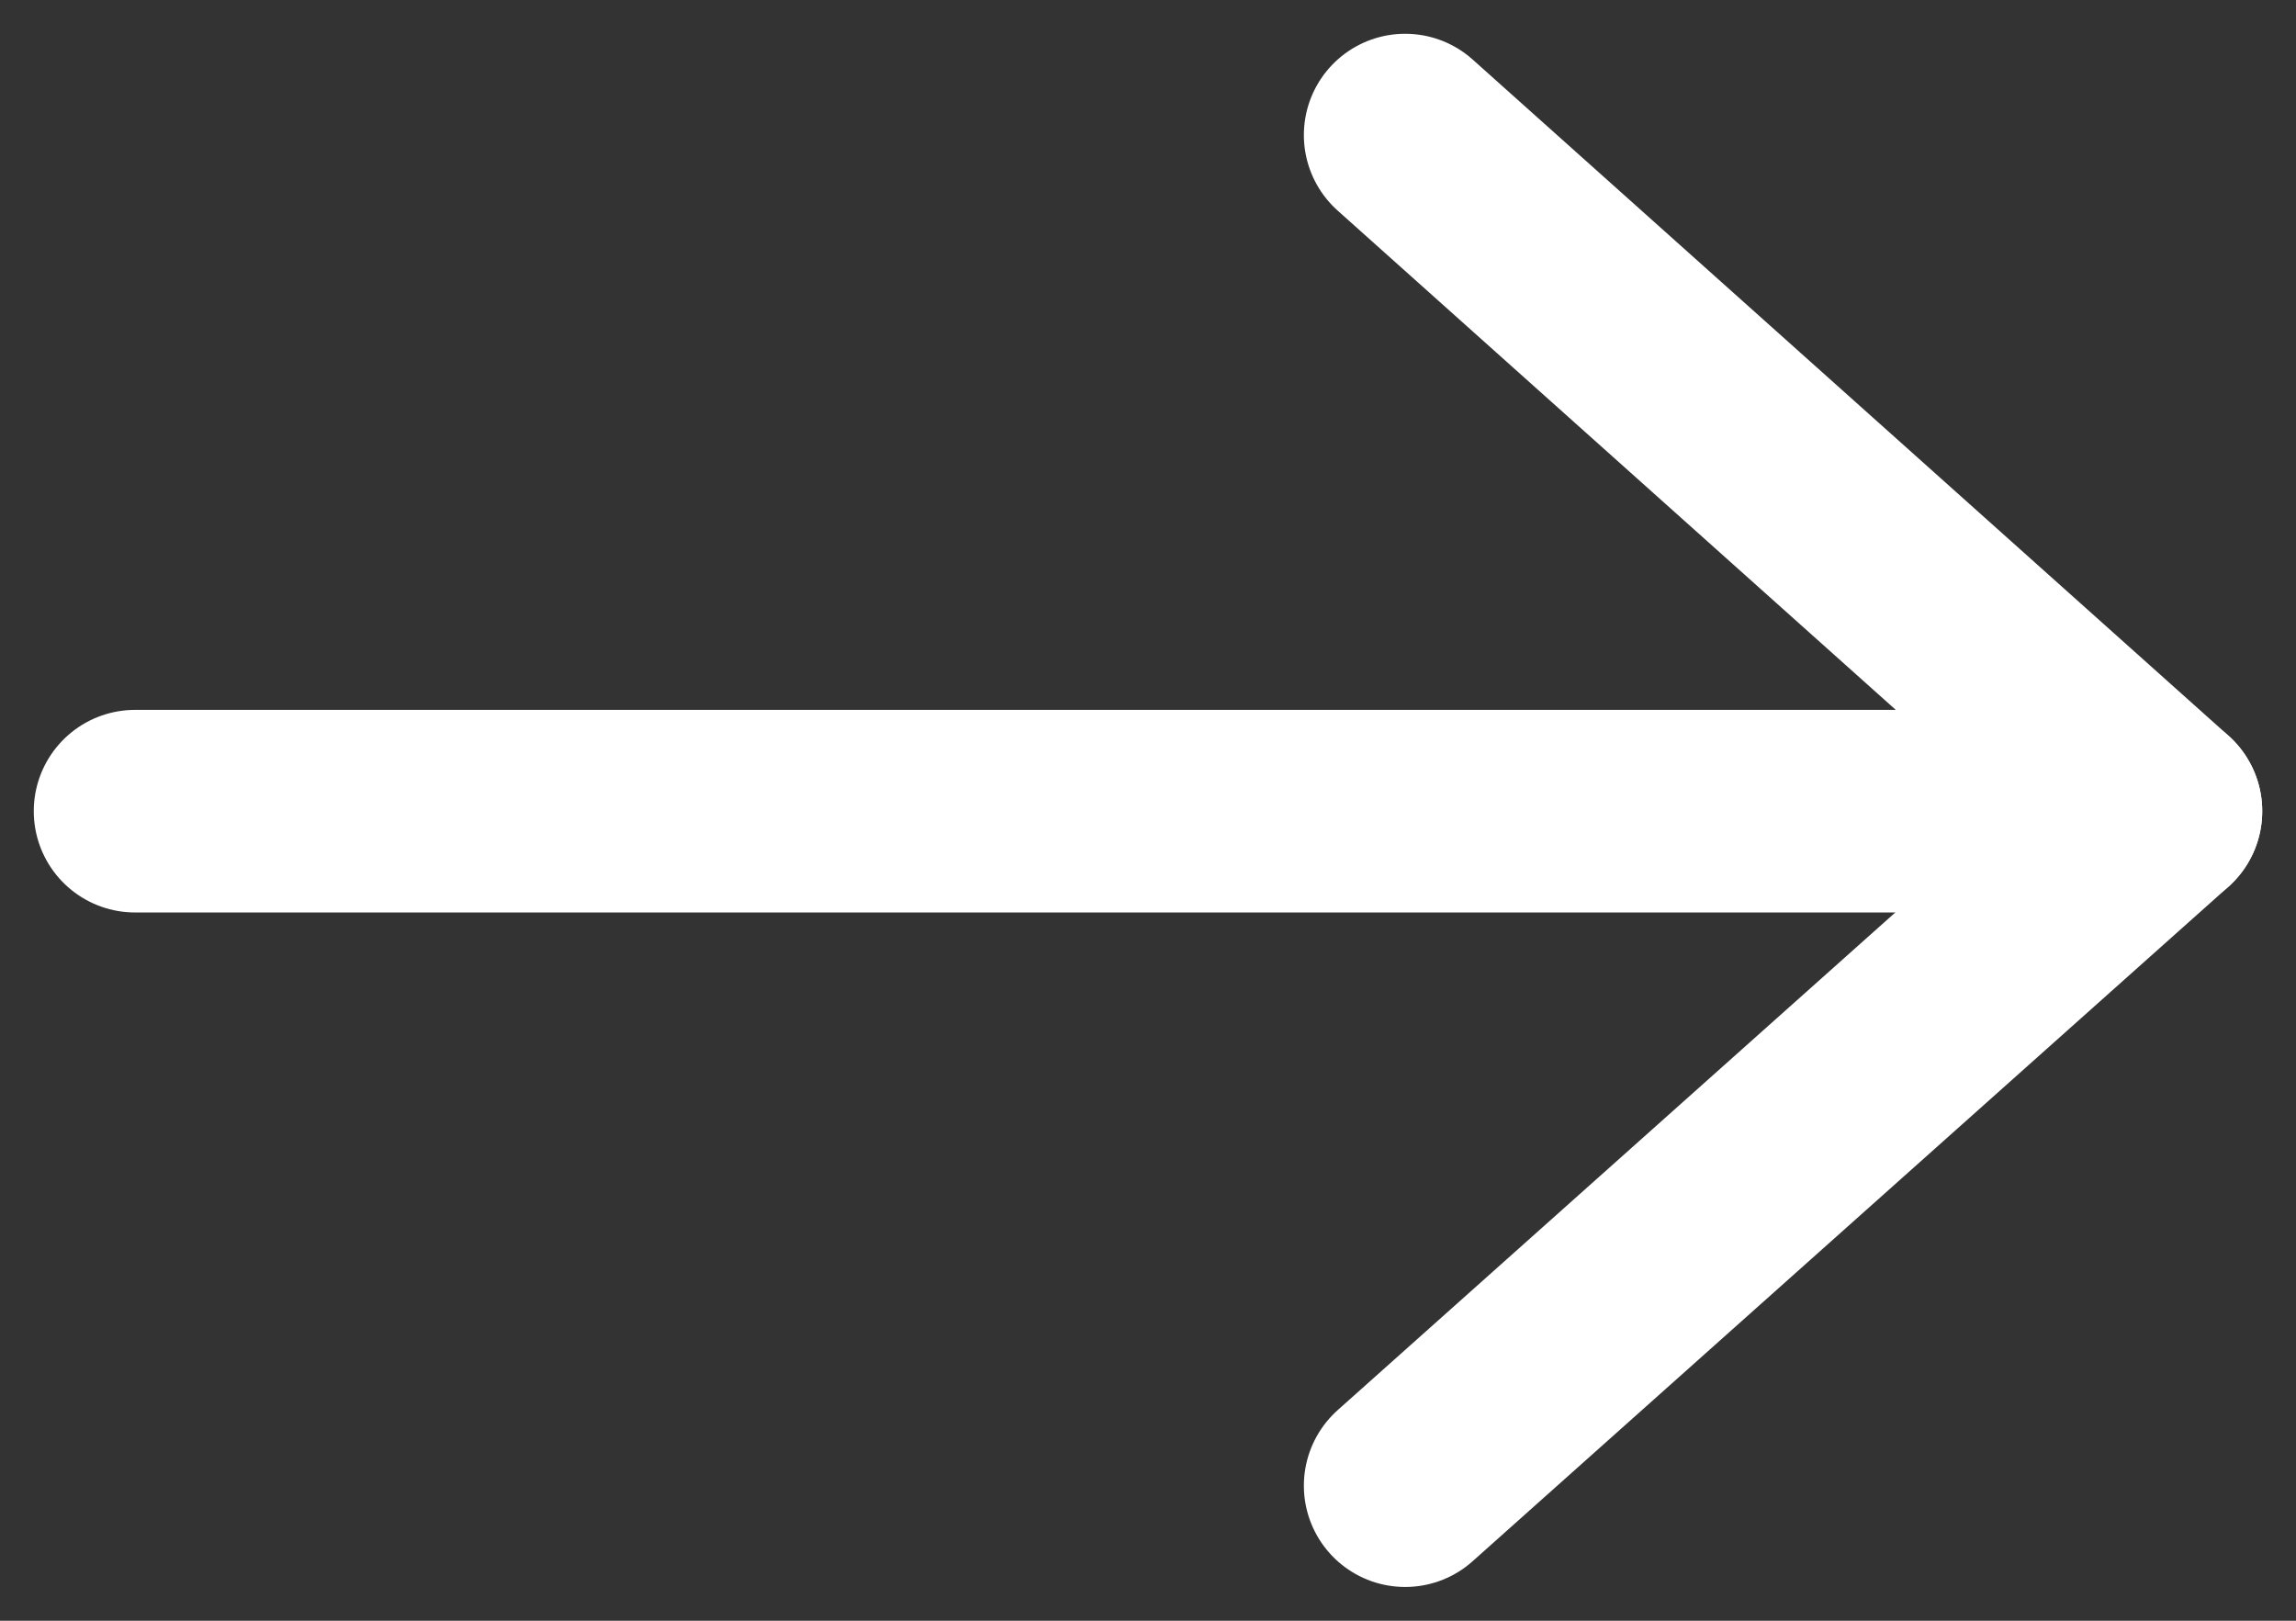
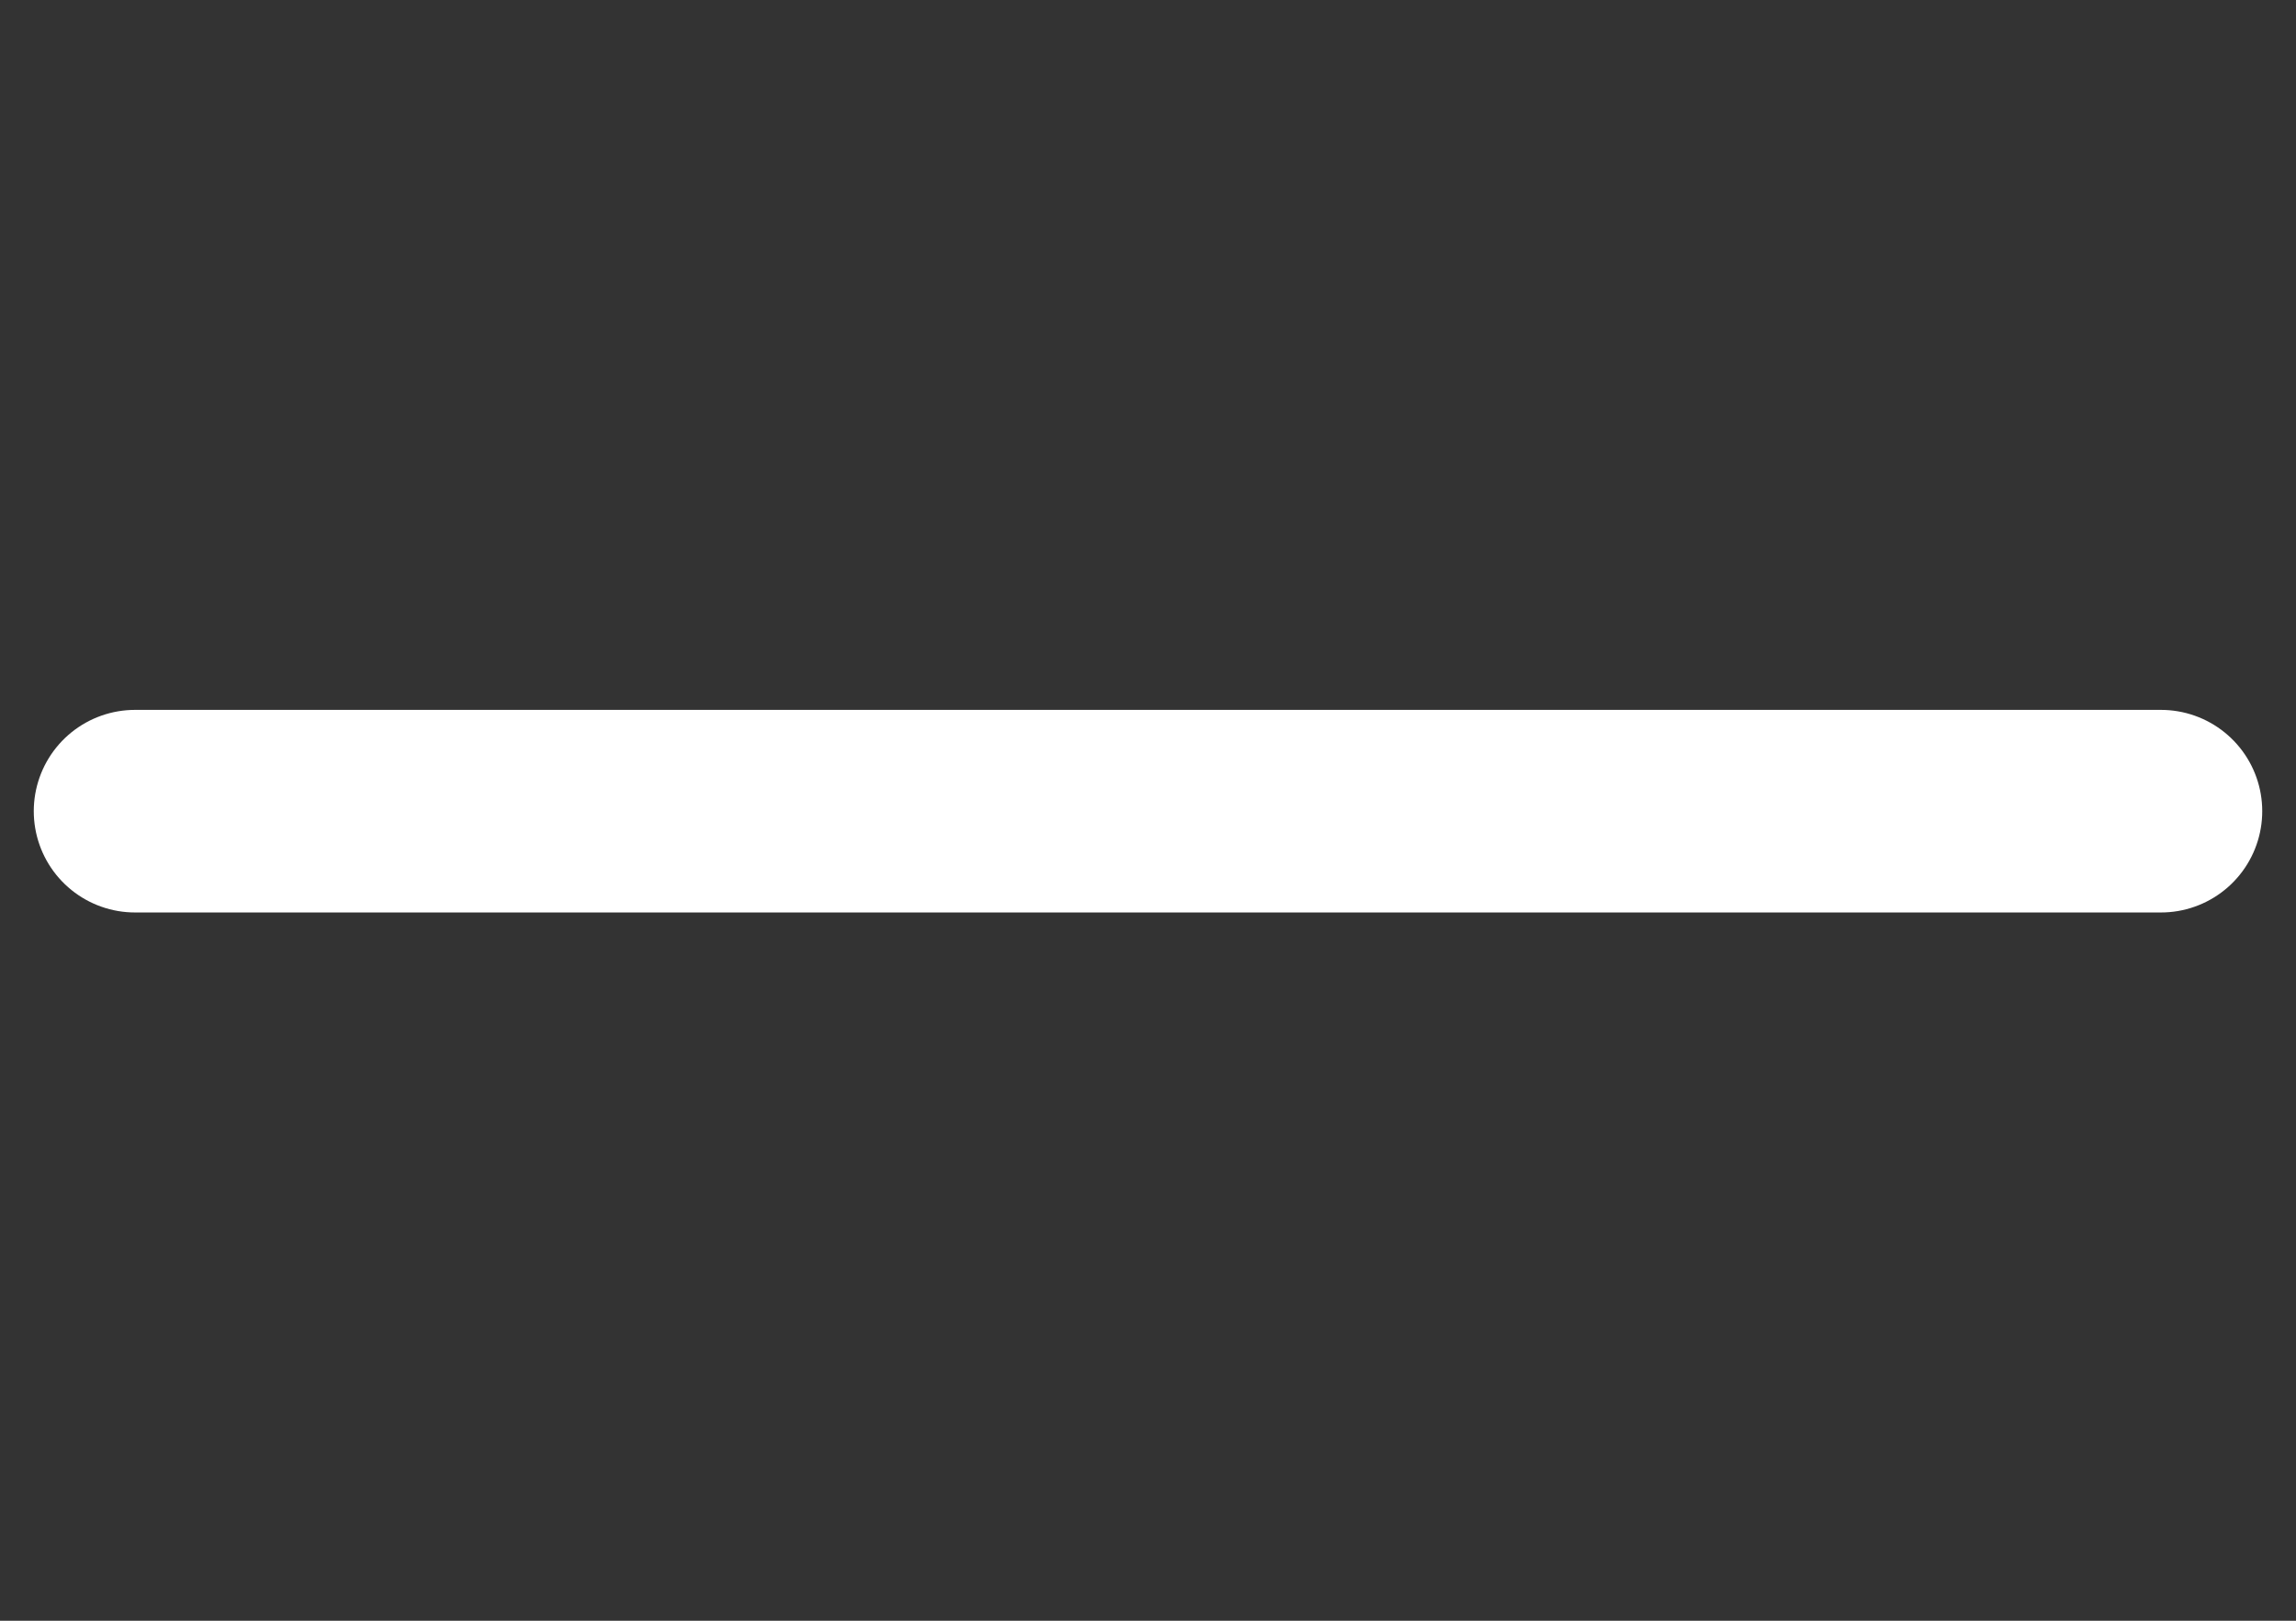
<svg xmlns="http://www.w3.org/2000/svg" width="17" height="12" viewBox="0 0 17 12" fill="none">
  <rect x="0" y="0" width="17" height="12" fill="#333333" stroke="none" />
-   <path d="M10.404 1L16 6.006L10.404 11" stroke="white" stroke-width="1.5" stroke-miterlimit="10" stroke-linecap="round" stroke-linejoin="round" />
  <path d="M16 6.006H1" stroke="white" stroke-width="1.5" stroke-miterlimit="10" stroke-linecap="round" stroke-linejoin="round" />
</svg>